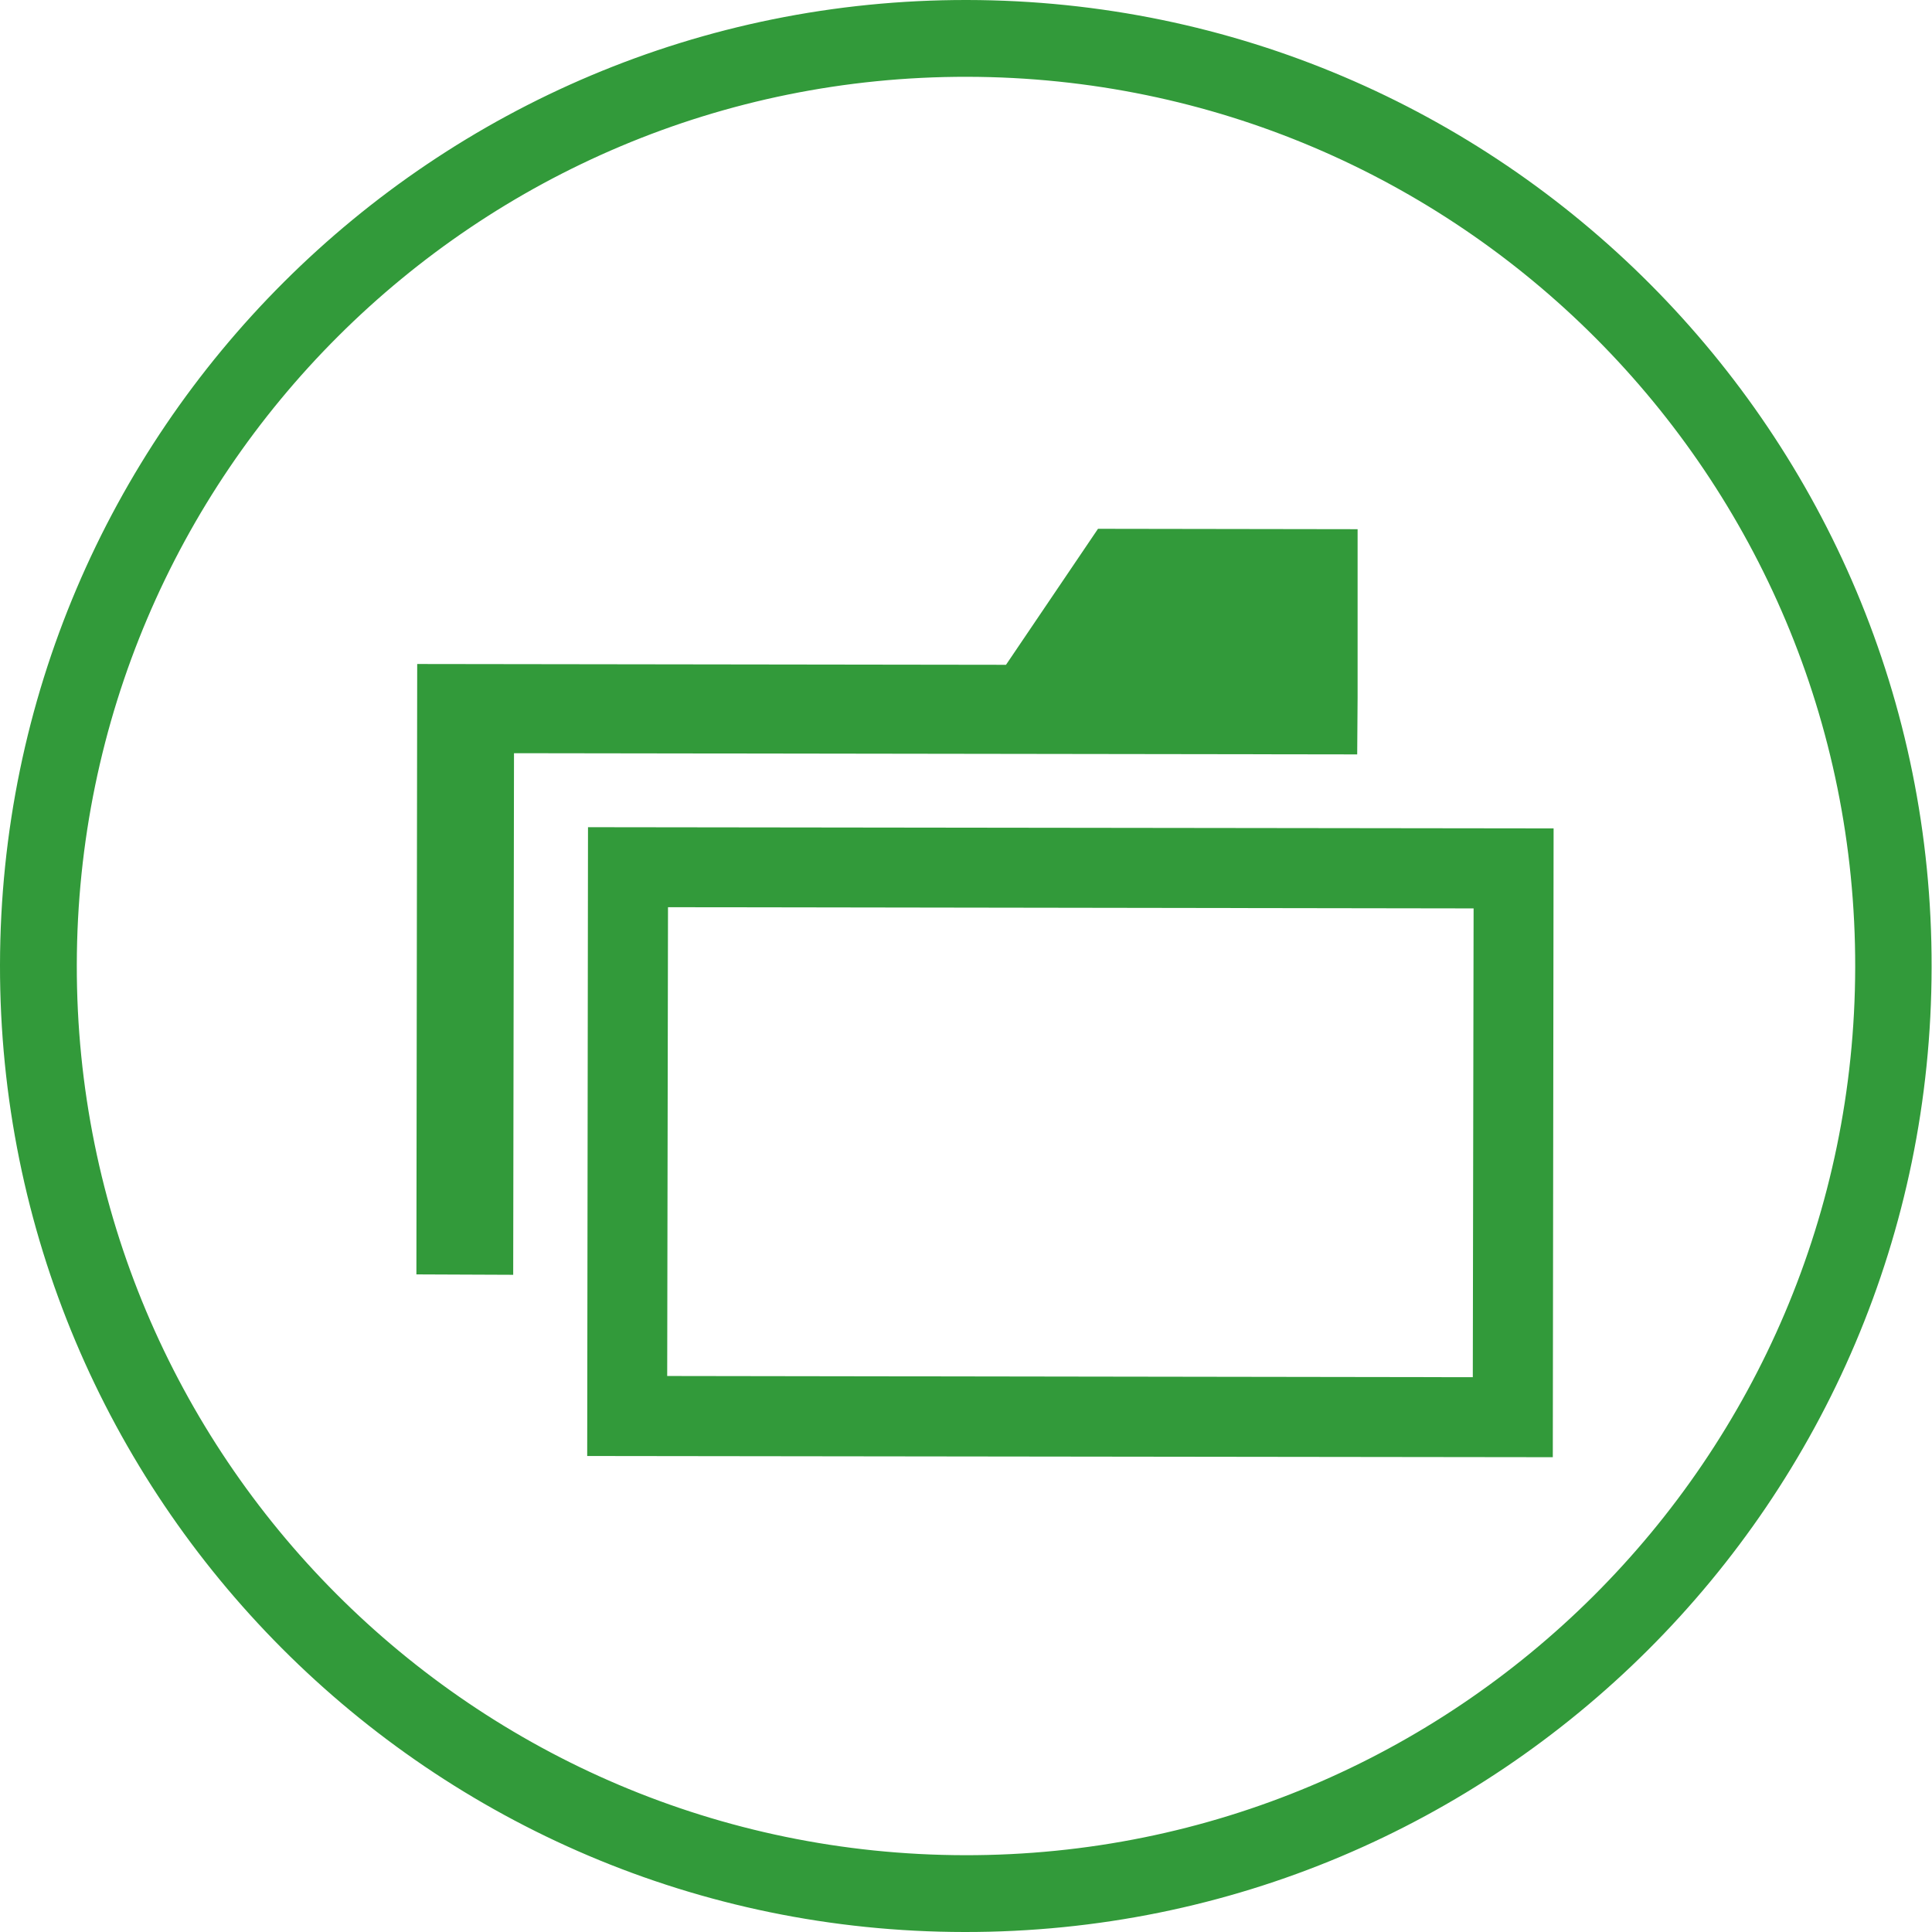
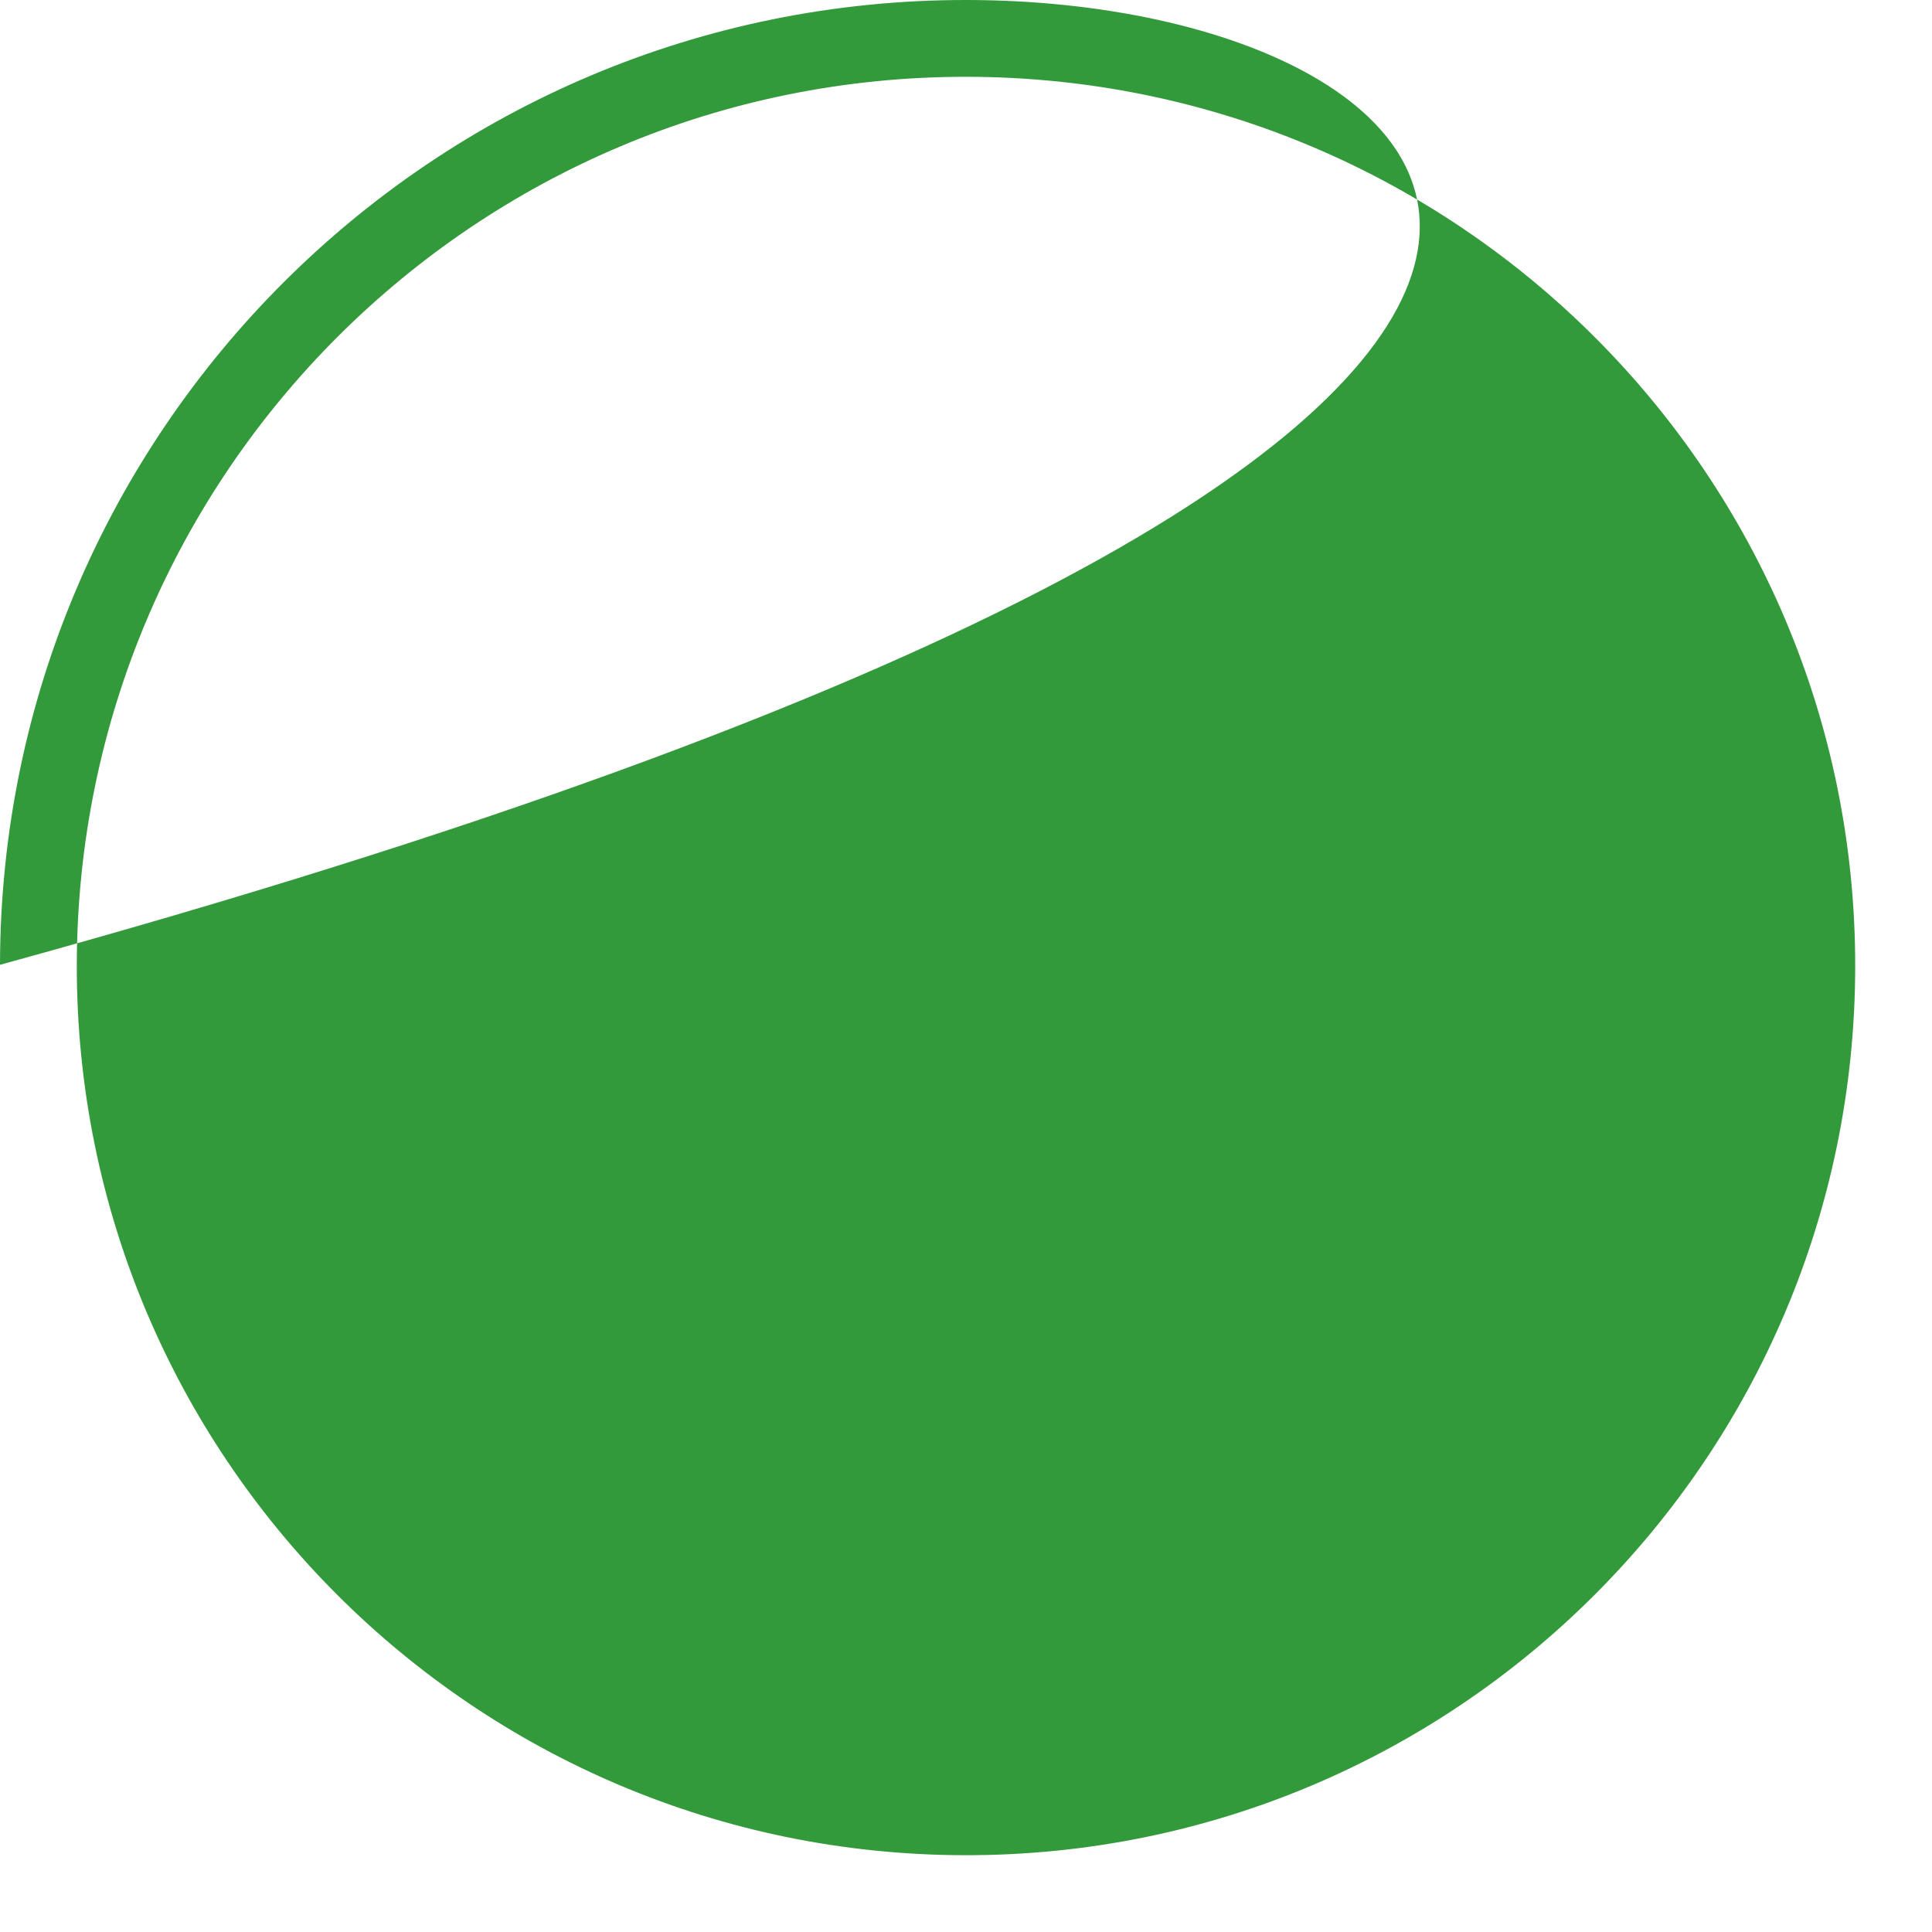
<svg xmlns="http://www.w3.org/2000/svg" id="_レイヤー_2" viewBox="0 0 48.3 48.3">
  <defs>
    <style>.cls-1{fill:#329a3a;stroke-width:0px;}</style>
  </defs>
  <g id="_图层_1">
-     <path class="cls-1" d="M24.18,0C10.85-.02.02,10.78,0,24.12c-.02,13.34,10.78,24.17,24.11,24.18,13.34.02,24.17-10.78,24.18-24.12C48.32,10.85,37.52.02,24.18,0M24.12,46.38c-12.28-.02-22.22-9.98-22.2-22.26C1.94,11.84,11.9,1.9,24.18,1.92c12.28.02,22.22,9.98,22.2,22.26-.02,12.28-9.99,22.22-22.26,22.2" />
-     <polygon class="cls-1" points="12.83 31.87 10.41 31.86 10.43 16.6 25.15 16.62 27.45 13.22 33.94 13.23 33.94 16.63 33.94 17.44 33.93 18.86 12.85 18.83 12.83 31.87" />
+     <path class="cls-1" d="M24.18,0C10.85-.02.02,10.78,0,24.12C48.32,10.85,37.52.02,24.18,0M24.12,46.38c-12.28-.02-22.22-9.98-22.2-22.26C1.94,11.84,11.9,1.9,24.18,1.92c12.28.02,22.22,9.98,22.2,22.26-.02,12.28-9.99,22.22-22.26,22.2" />
    <path class="cls-1" d="M38.82,36.43l-24.14-.03.02-15.72,24.14.03-.02,15.72ZM16.68,34.4l20.14.03.02-11.72-20.14-.03-.02,11.72Z" />
  </g>
</svg>